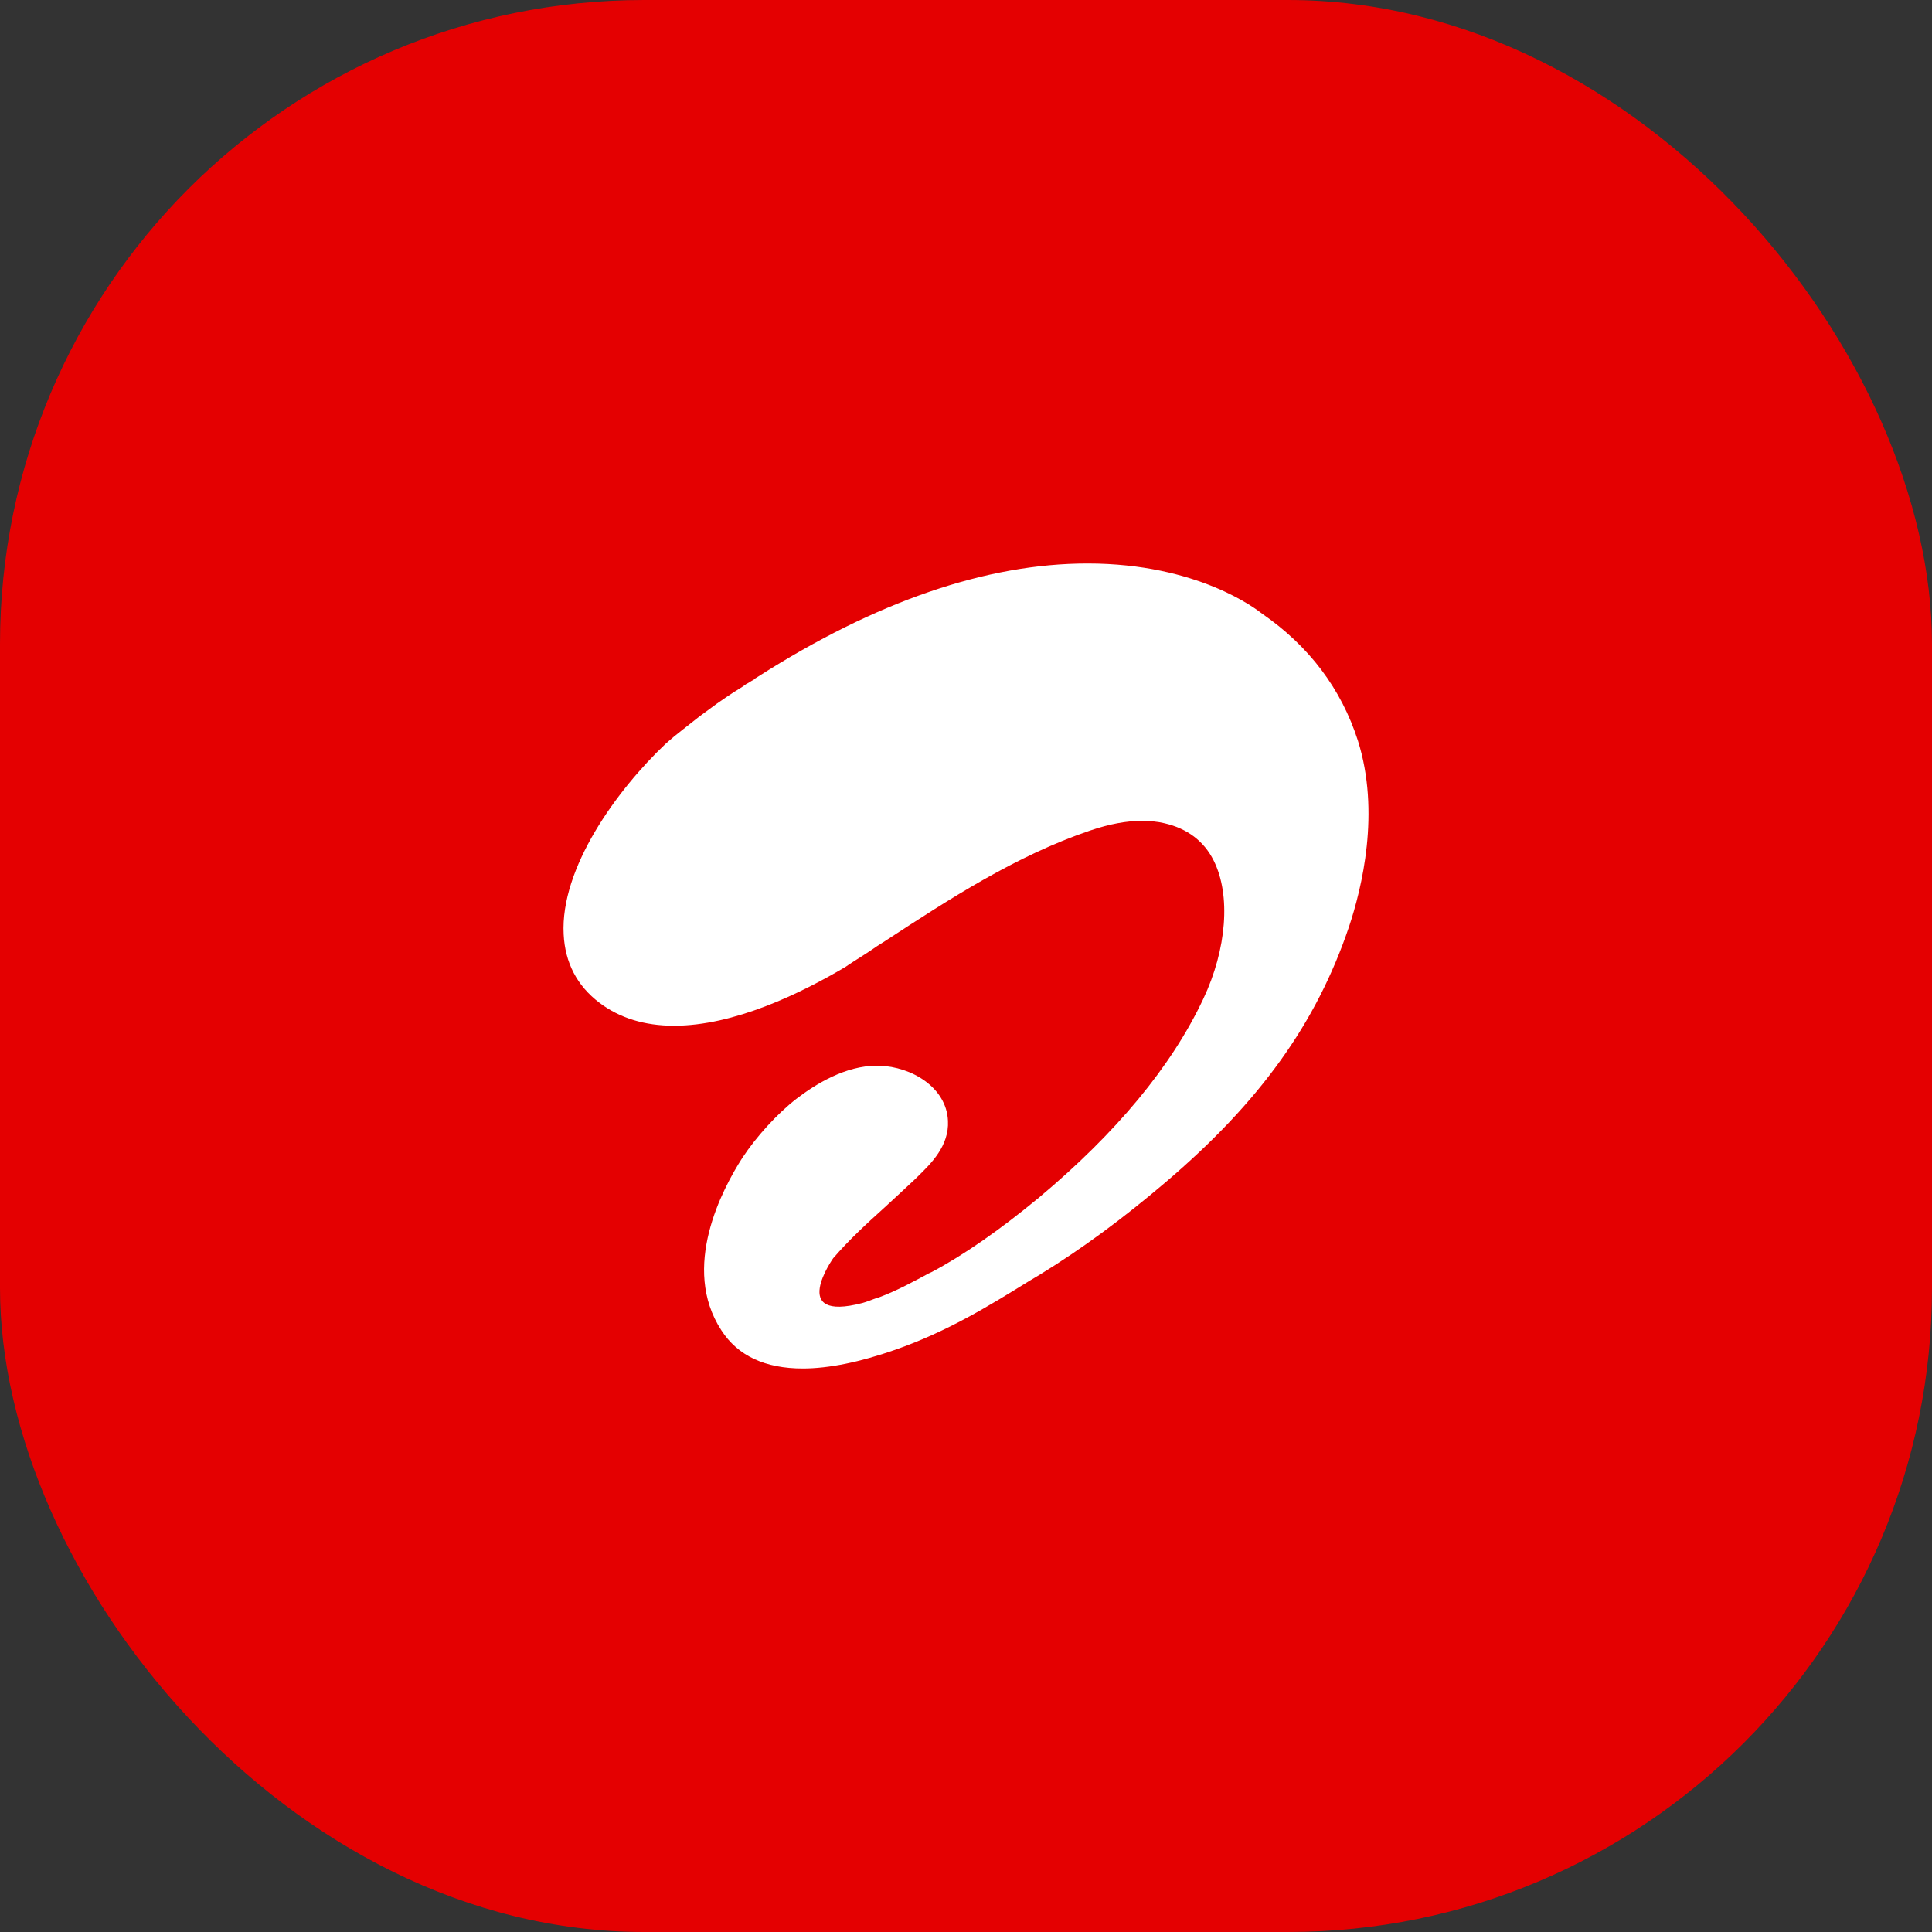
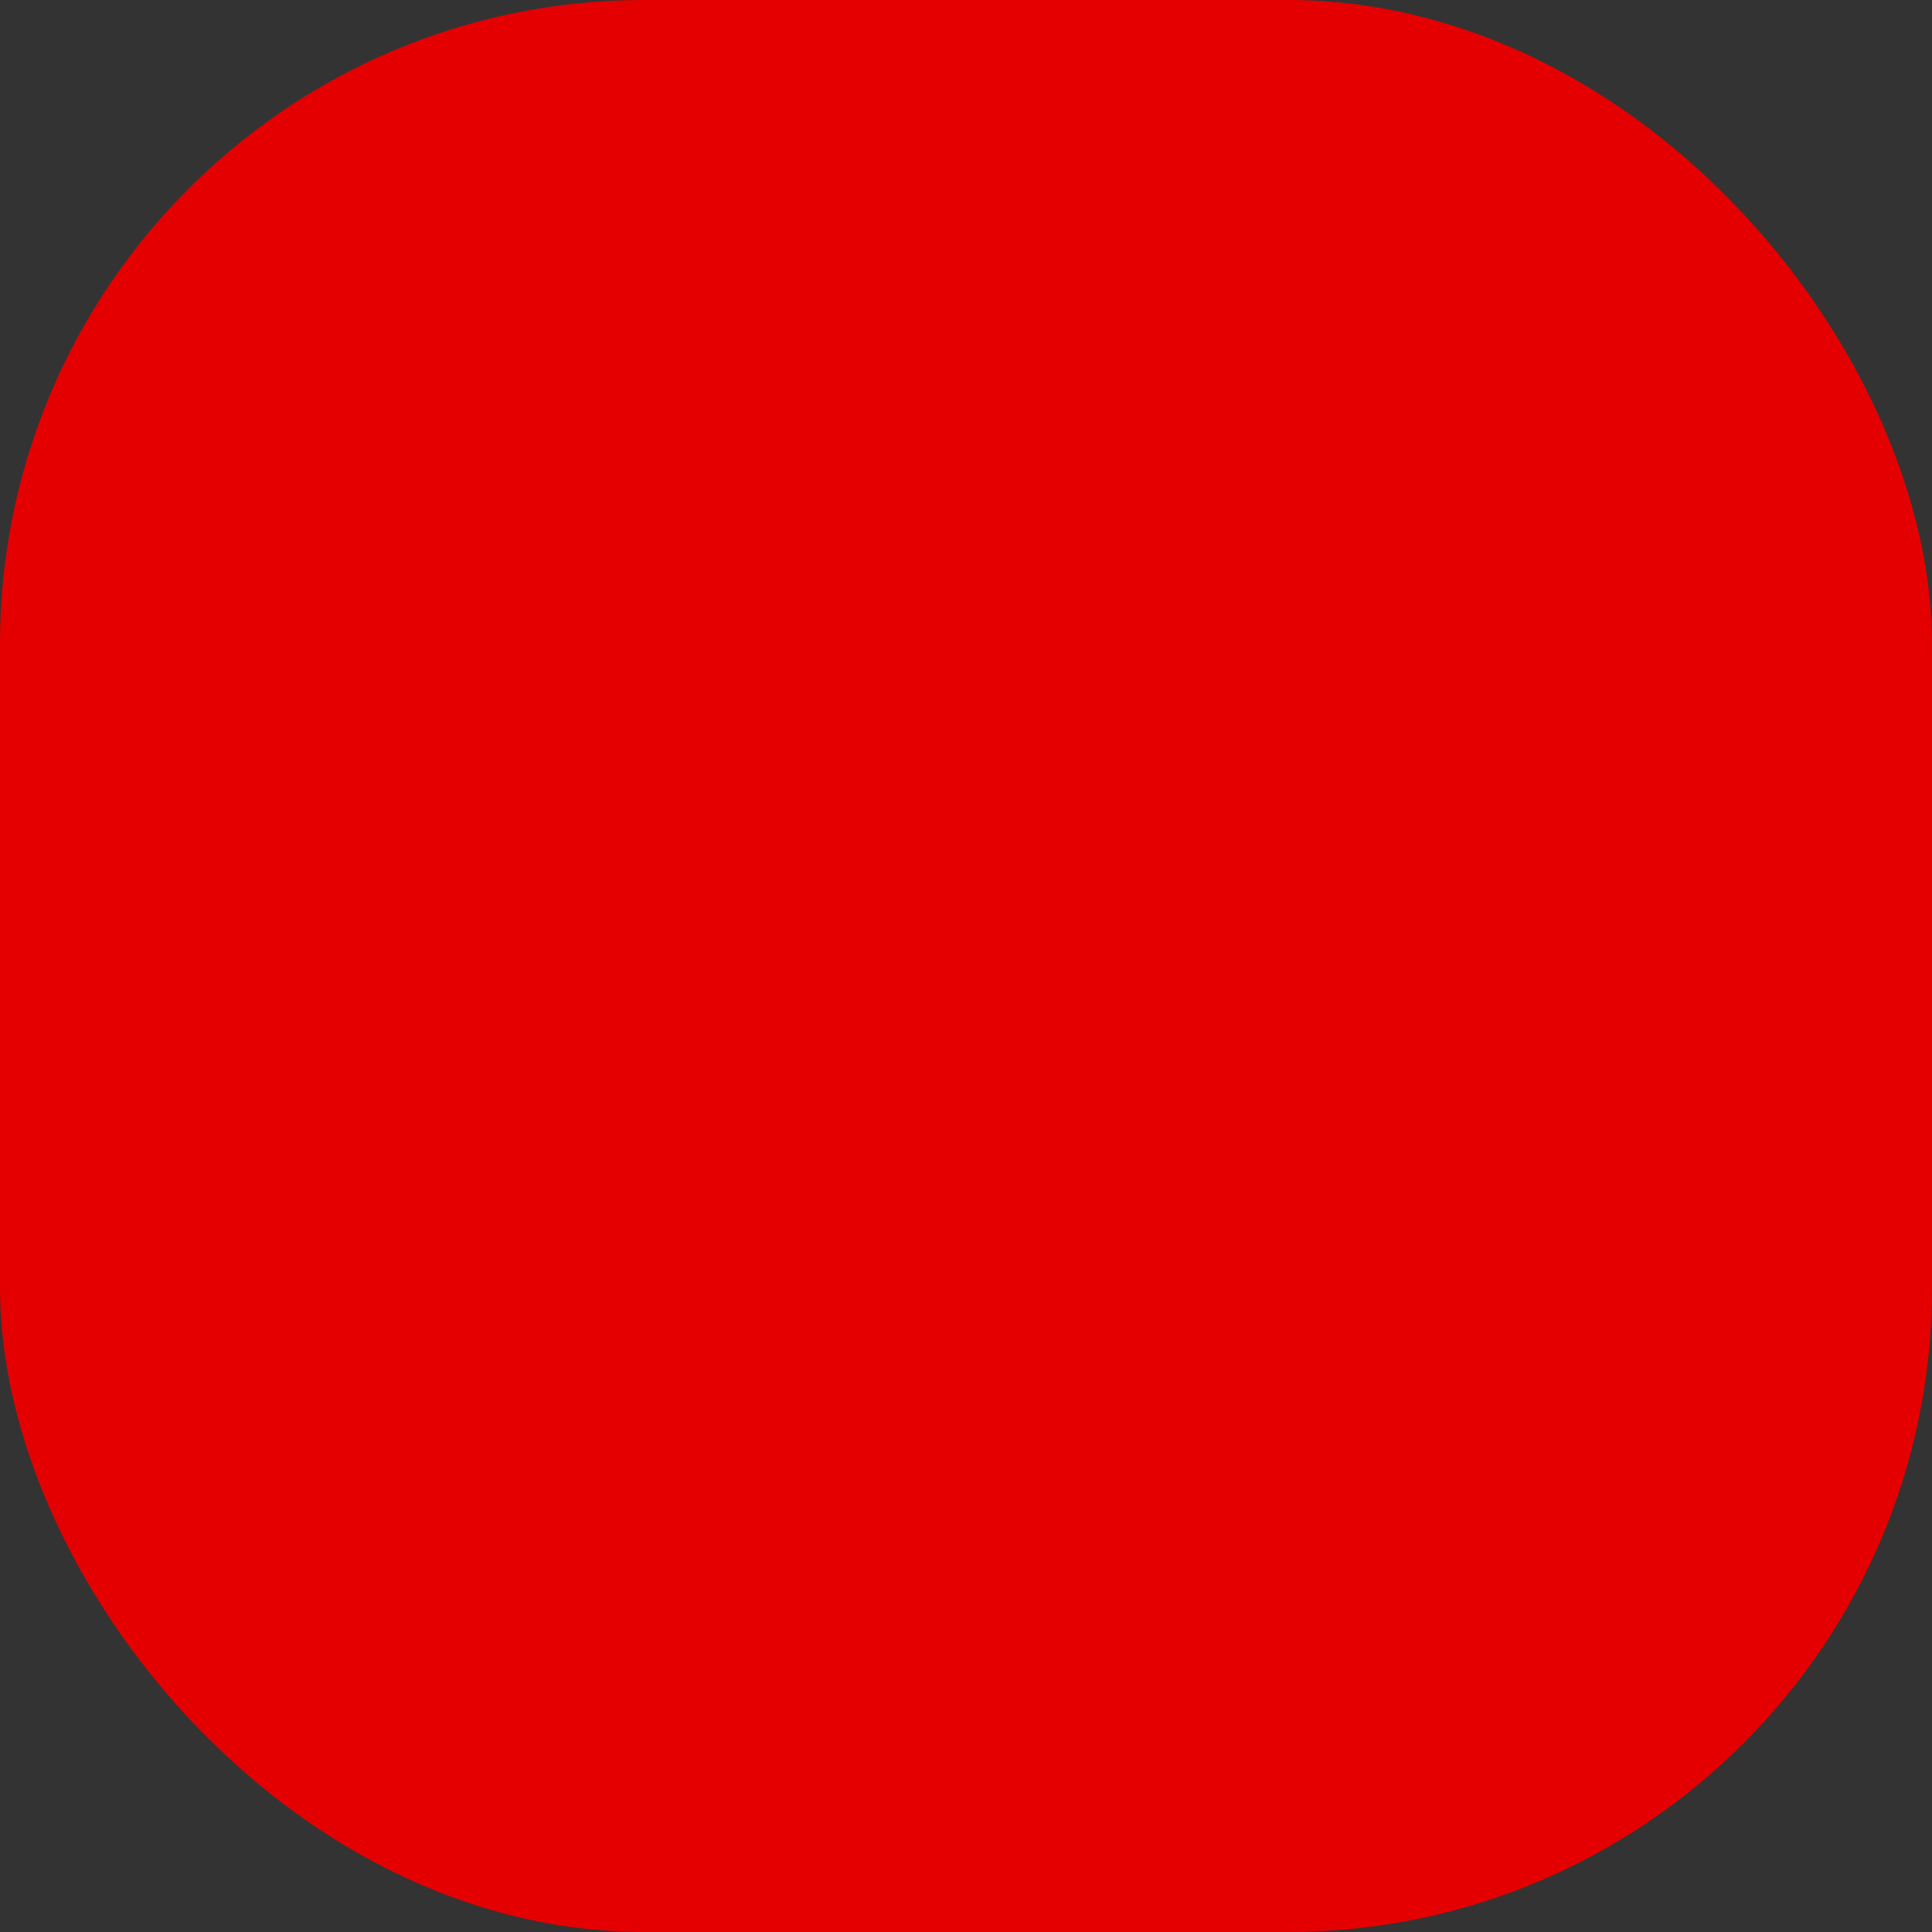
<svg xmlns="http://www.w3.org/2000/svg" width="48" height="48" viewBox="0 0 48 48" fill="none">
  <rect x="0" y="0" width="48" height="48" fill="#333333" stroke="none" />
  <rect width="48" height="48" rx="16" fill="#E40001" />
-   <path fill-rule="evenodd" clip-rule="evenodd" d="M19.945 34C19.008 34 18.33 33.683 17.924 33.054C16.904 31.496 17.947 29.539 18.442 28.769C18.79 28.24 19.303 27.676 19.786 27.3C20.269 26.93 21.006 26.477 21.784 26.477H21.843C22.651 26.501 23.517 27.018 23.552 27.847C23.582 28.47 23.134 28.904 22.81 29.222L22.751 29.281C22.485 29.533 22.226 29.768 21.973 30.003C21.531 30.403 21.112 30.785 20.7 31.261C20.7 31.261 19.568 32.86 21.43 32.372C21.537 32.343 21.648 32.296 21.778 32.249L21.843 32.231C22.285 32.066 22.703 31.837 23.075 31.637L23.151 31.602C23.947 31.179 24.843 30.556 25.816 29.751C27.719 28.158 29.099 26.507 29.894 24.82C30.478 23.586 30.584 22.24 30.154 21.382C29.912 20.894 29.493 20.582 28.928 20.453C28.757 20.412 28.562 20.394 28.373 20.394C27.99 20.394 27.566 20.471 27.083 20.635C25.232 21.264 23.582 22.34 21.99 23.38L21.796 23.503C21.601 23.639 21.407 23.762 21.212 23.885C21.142 23.927 21.071 23.979 21 24.026C19.874 24.691 18.236 25.484 16.745 25.484C16.014 25.484 15.389 25.29 14.894 24.914C14.334 24.491 14.039 23.915 14.004 23.215C13.916 21.57 15.324 19.624 16.55 18.467C16.684 18.349 16.821 18.235 16.963 18.126C17.1 18.016 17.24 17.906 17.381 17.797C17.523 17.691 17.664 17.587 17.806 17.485C17.951 17.383 18.098 17.283 18.248 17.185C18.267 17.174 18.287 17.162 18.307 17.15C18.326 17.138 18.344 17.127 18.36 17.115C18.379 17.103 18.399 17.091 18.419 17.08C18.438 17.068 18.456 17.056 18.472 17.044C18.495 17.029 18.517 17.013 18.536 16.997C18.56 16.986 18.582 16.974 18.601 16.962C18.625 16.946 18.646 16.933 18.666 16.921C18.69 16.905 18.713 16.892 18.737 16.88L18.743 16.868L18.837 16.809C21.755 14.946 24.507 14 27.018 14C29.765 14 31.22 15.14 31.356 15.246C32.523 16.051 33.325 17.115 33.737 18.402C34.297 20.177 33.837 22.064 33.513 23.033C32.706 25.419 31.303 27.376 28.963 29.369C27.908 30.268 26.882 31.026 25.827 31.673L25.562 31.831C24.566 32.448 23.535 33.083 22.238 33.536C21.366 33.841 20.593 34 19.945 34Z" fill="white" />
</svg>